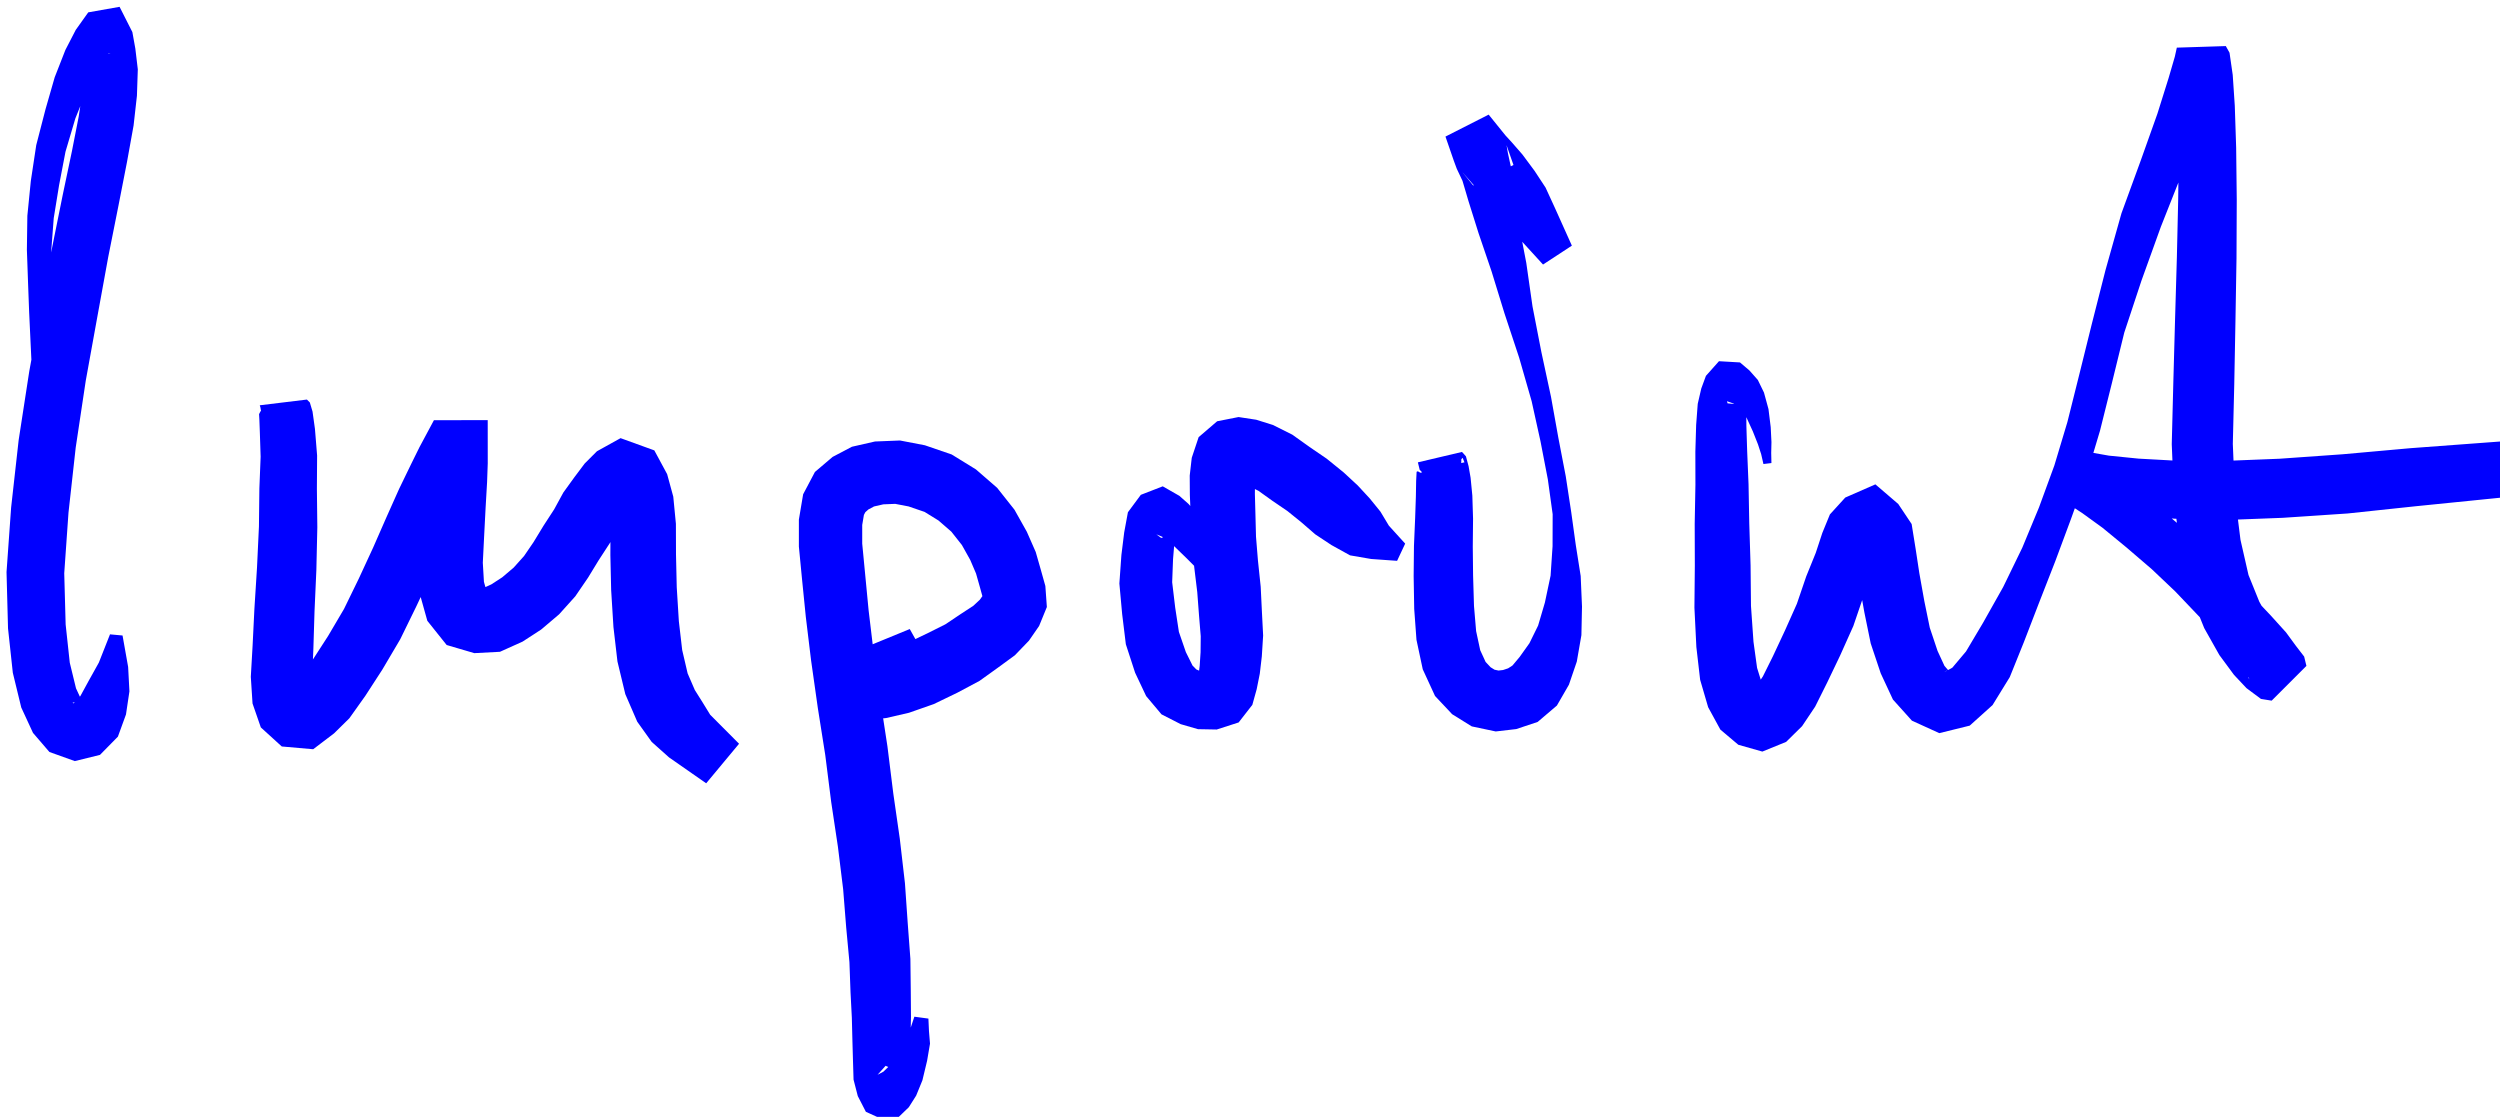
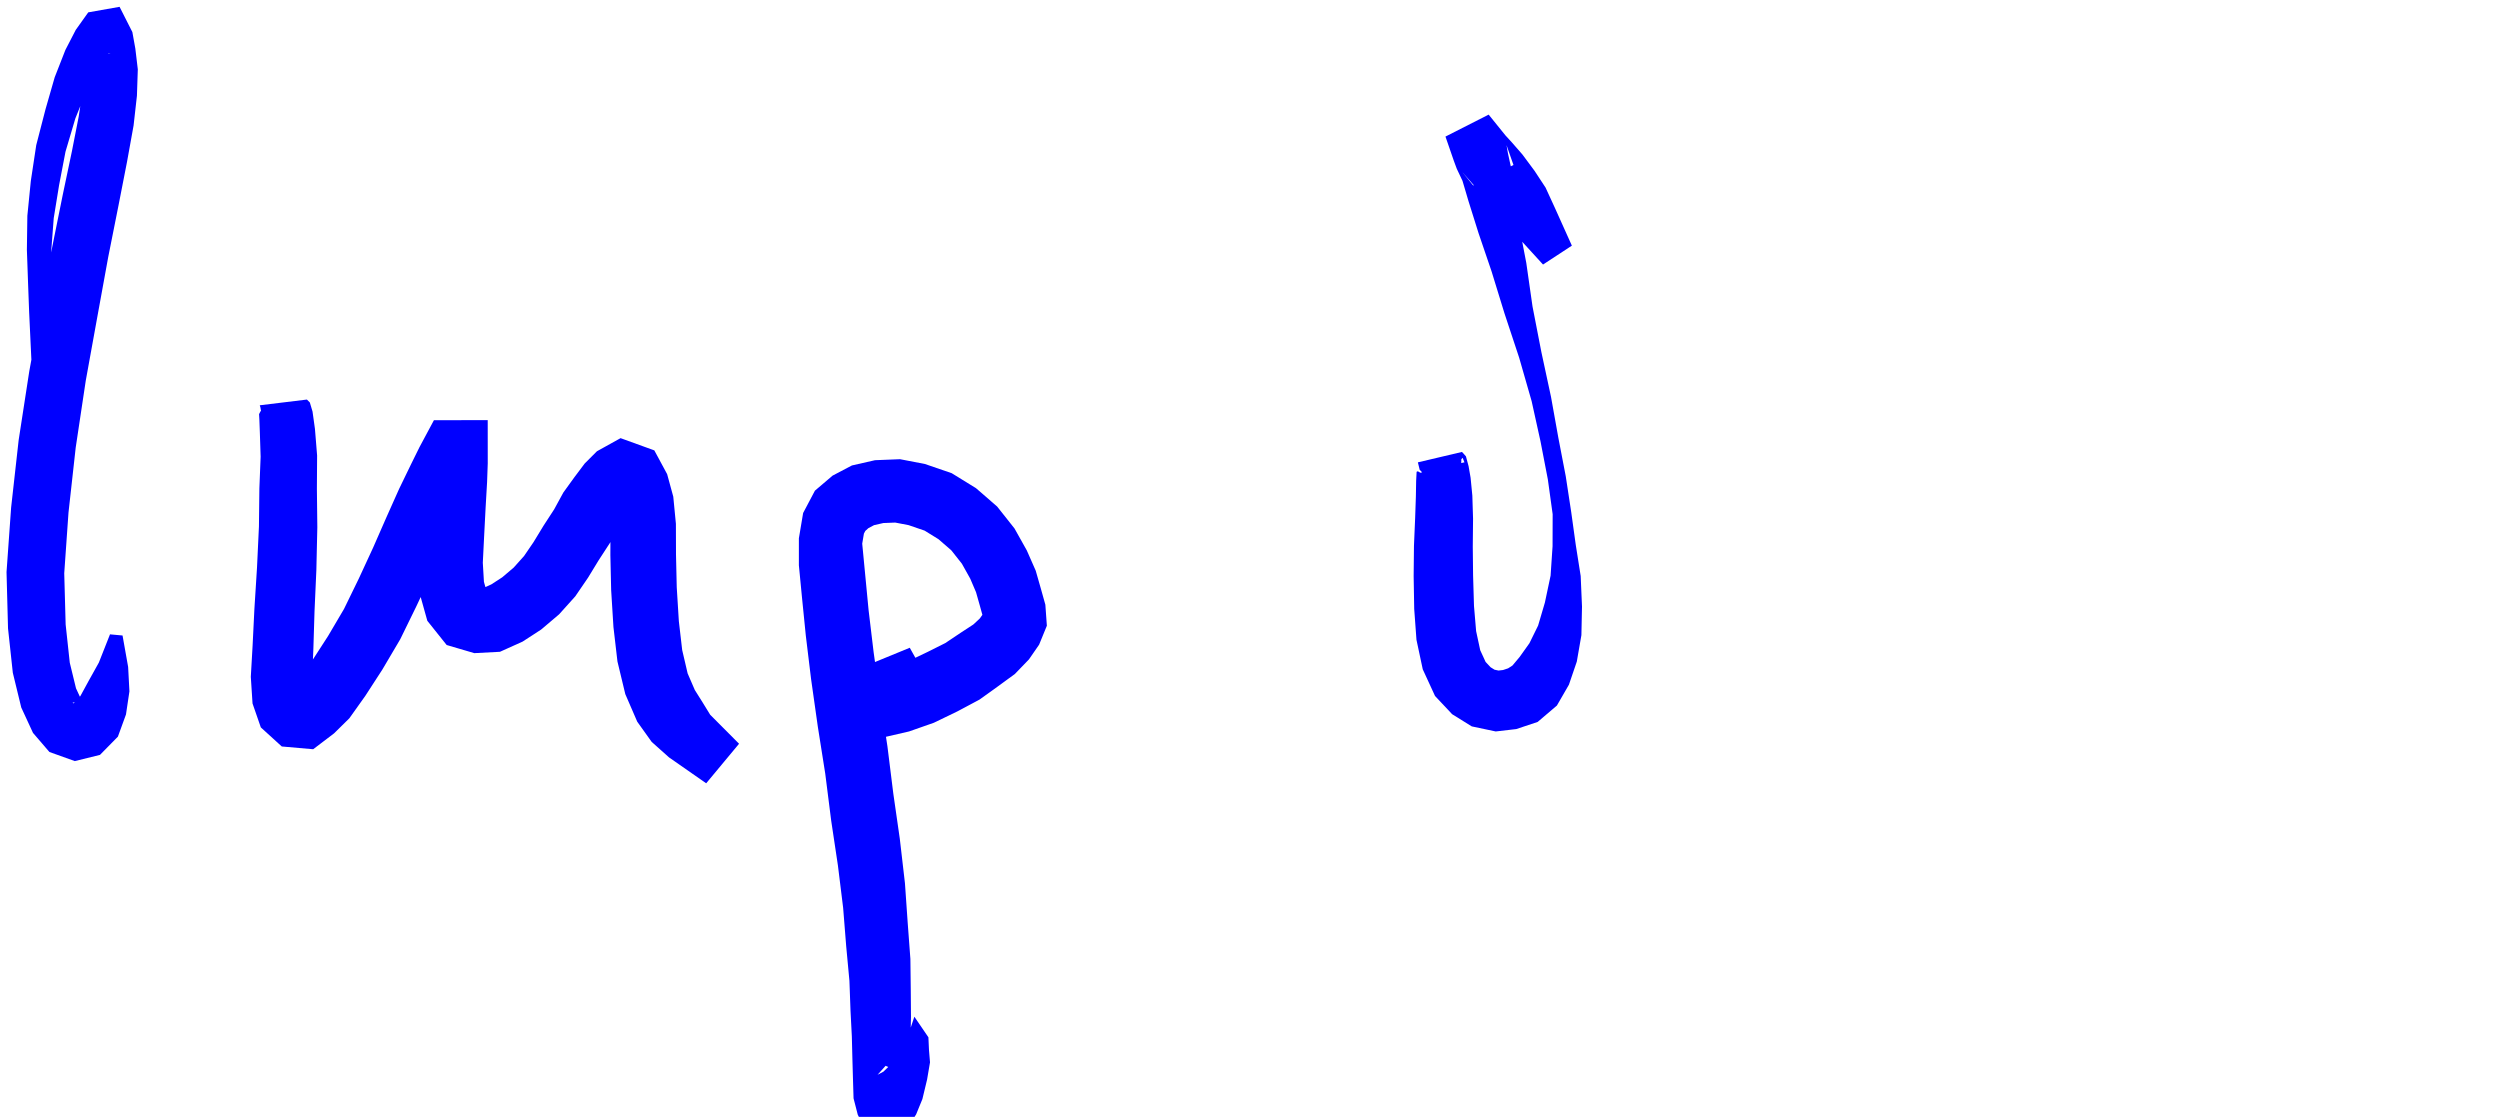
<svg xmlns="http://www.w3.org/2000/svg" xmlns:xlink="http://www.w3.org/1999/xlink" width="21.18mm" height="9.462mm" version="1.1" viewBox="0 0 21.18 9.462">
  <g transform="translate(-95.51 -93.66)">
    <g class="hyperref" transform="matrix(.265 0 0 .265 64.01 63.08)" __timestamp="0x1963b058519">
      <g fill="#00f" stroke-width="2.4">
        <path class="write-flat-pen" d="m120.2 129.1 0.015-0.287 0.048-0.353 0.031-0.544 0.059-0.777 0.04-0.851 0.043-0.918 0.036-0.966 0.036-1.004 0.078-1.031 0.171-1.052 0.205-1.071 0.315-1.063 0.367-0.913 0.365-0.727 0.327-0.441 0.071-4e-3 -0.623 0.127-0.222-0.382 1e-3 0.271 0.014 0.515-0.065 0.661-0.129 0.839-0.215 1.099-0.291 1.383-0.334 1.656-0.358 1.914-0.381 2.086-0.339 2.198-0.241 2.157-0.147 2.064 0.048 1.801 0.153 1.417 0.27 1.111 0.375 0.811 0.525 0.611 0.812 0.291 0.804-0.198 0.574-0.584 0.258-0.709 0.11-0.738-0.041-0.78-0.179-1.006-0.401-0.037-0.356 0.902-0.326 0.585-0.266 0.488-0.214 0.231-0.037-0.016 0.19-0.058 0.154 0.055-0.04-0.047-0.192-0.415-0.199-0.818-0.132-1.223-0.045-1.637 0.136-1.938 0.231-2.083 0.321-2.136 0.373-2.058 0.346-1.899 0.327-1.641 0.273-1.397 0.21-1.163 0.107-0.951 0.028-0.844-0.079-0.663-0.095-0.529-0.409-0.807-1.001 0.177-0.4 0.561-0.331 0.641-0.342 0.874-0.293 1.02-0.297 1.149-0.173 1.144-0.111 1.114-0.015 1.088 0.036 1.021 0.036 0.966 0.043 0.918 0.04 0.844 0.012 0.778 0.031 0.539 2e-3 0.354 0.015 0.297" __comx="121.166" __comy="132.206" __timestamp="0x1963afe1bf2" />
        <path class="write-flat-pen" d="m128 132 0.021-0.16 0.061-0.085 0.089-0.181 0.09-0.249 0.083-0.258 0.041-0.246 0.074-0.242 0.077-0.231 0.076-0.295 0.026-0.298-6e-3 -0.309-0.024-0.27v-0.23l0.021-0.151 9e-3 -0.225 0.02-0.105 0.026-0.036 0.021-0.07-1.507 0.183-0.048 0.095 0.01 0.178 0.016 0.435 0.024 0.749-0.04 1.01-0.014 1.219-0.062 1.316-0.083 1.317-0.058 1.179-0.057 0.995 0.055 0.851 0.265 0.765 0.67 0.61 1.004 0.088 0.668-0.508 0.488-0.481 0.513-0.721 0.541-0.835 0.573-0.971 0.517-1.057 0.483-1.03 0.427-0.972 0.393-0.877 0.368-0.757 0.252-0.497-0.133 0.25-1.578 4e-3 -1e-3 -0.726-0.025 0.535-0.048 0.819-0.047 0.899-0.05 0.976 0.057 0.945 0.251 0.898 0.618 0.774 0.884 0.26 0.82-0.043 0.722-0.325 0.593-0.385 0.576-0.488 0.517-0.575 0.408-0.597 0.336-0.551 0.366-0.563 0.27-0.496 0.263-0.363 0.232-0.309 0.081-0.081-0.331 0.184-0.561-0.202-0.081-0.149 0.086 0.317 0.056 0.592-3e-3 0.904 0.025 1.115 0.073 1.179 0.128 1.102 0.251 1.044 0.382 0.882 0.462 0.646 0.554 0.495 1.188 0.828 1.051-1.264-0.923-0.927-0.247-0.402-0.245-0.39-0.229-0.53-0.174-0.746-0.107-0.924-0.067-1.082-0.024-1.05-3e-3 -0.98-0.084-0.869-0.196-0.719-0.41-0.76-1.079-0.391-0.755 0.419-0.391 0.391-0.332 0.442-0.351 0.486-0.295 0.54-0.338 0.52-0.324 0.532-0.3 0.439-0.33 0.368-0.367 0.312-0.348 0.226-0.221 0.1-0.076 4e-3 0.084 0.025 0.054 0.067-0.078-0.278-0.036-0.609 0.043-0.86 0.046-0.891 0.048-0.831 0.021-0.595-1e-3 -1.384-1.72 4e-3 -0.462 0.862-0.266 0.539-0.386 0.797-0.408 0.913-0.42 0.958-0.46 0.995-0.472 0.969-0.51 0.866-0.495 0.766-0.383 0.551-0.266 0.273 0.057-0.036 0.439 0.042 0.198 0.185-0.018-0.035-0.038-0.467 0.037-0.888 0.036-1.176 0.059-1.323 0.031-1.368-0.014-1.231 7e-3 -1.063-0.069-0.851-0.077-0.554-0.086-0.291-0.094-0.094-1.507 0.183 0.021 0.07 0.026 0.153 0.067 0.177 0.058 0.2 0.068 0.178 0.093 0.288 0.119 0.248 0.087 0.209 0.072 0.173 0.029 0.223 0.03 0.241 0.027 0.277 0.041 0.225-0.013 0.211-0.05 0.223-0.054 0.151-0.079 0.148 0.021 0.244" __comx="134.726" __comy="132.206" __timestamp="0x1963afe1f13" />
-         <path class="write-flat-pen" d="m148.1 147.9-0.127 0.381-0.126 0.303-0.238 0.395-0.272 0.458-0.225 0.219-0.189 0.101 0.257-0.287 0.645 0.28 0.117 0.175-5e-3 -0.183 0.019-0.454 0.018-0.636 0.018-0.745-7e-3 -0.835-0.012-1.016-0.086-1.155-0.088-1.267-0.165-1.426-0.207-1.44-0.188-1.511-0.232-1.516-0.209-1.491-0.161-1.344-0.114-1.19-0.09-0.939v-0.598l0.054-0.321 0.045-0.086 0.096-0.087 0.182-0.097 0.298-0.068 0.38-0.015 0.428 0.082 0.511 0.175 0.445 0.275 0.41 0.356 0.338 0.428 0.266 0.476 0.186 0.435 0.121 0.427 0.089 0.322-1e-3 -0.012 0.013-0.041-0.101 0.142-0.208 0.194-0.404 0.264-0.491 0.329-0.565 0.283-0.614 0.293-0.572 0.194-0.49 0.113-0.408 0.04-0.302 0.023-0.129 2e-3 0.759 1.808-0.052 3e-3 0.122-0.153 0.471-0.414 1.268-0.924-0.625-1.118-1.454 0.597-0.612 0.197-0.443 0.176-0.192 0.145 0.759 1.808 0.199 2e-3 0.405-0.023 0.579-0.056 0.736-0.17 0.793-0.278 0.753-0.364 0.707-0.377 0.592-0.425 0.539-0.394 0.45-0.467 0.324-0.469 0.248-0.606-0.048-0.672-0.147-0.525-0.161-0.562-0.285-0.648-0.394-0.703-0.555-0.701-0.676-0.587-0.777-0.479-0.857-0.294-0.795-0.153-0.799 0.032-0.738 0.168-0.618 0.325-0.565 0.481-0.377 0.714-0.136 0.809v0.863l0.1 1.037 0.122 1.214 0.168 1.386 0.216 1.525 0.237 1.5 0.19 1.502 0.215 1.433 0.167 1.354 0.098 1.231 0.103 1.104 0.035 0.963 0.042 0.812 0.018 0.716 0.018 0.636 0.019 0.629 0.135 0.524 0.259 0.504 0.831 0.376 0.542-0.523 0.234-0.37 0.2-0.489 0.15-0.625 0.093-0.548-0.033-0.402-0.018-0.399" __comx="148.401" __comy="132.206" __timestamp="0x1963afe2139" />
-         <path class="write-flat-pen" d="m158.5 134.5-0.138-0.201-0.026-0.159-0.085-0.279-0.203-0.402-0.186-0.391-0.244-0.431-0.233-0.382-0.216-0.407-0.309-0.345-0.288-0.255-0.531-0.304-0.701 0.272-0.413 0.557-0.119 0.646-0.089 0.721-0.065 0.911 0.089 0.977 0.118 0.966 0.296 0.909 0.353 0.747 0.491 0.584 0.614 0.314 0.553 0.16 0.598 0.011 0.701-0.226 0.438-0.563 0.139-0.5 0.099-0.495 0.065-0.555 0.042-0.667-0.039-0.758-0.039-0.802-0.088-0.838-0.062-0.76-0.018-0.703-0.018-0.666 4e-3 -0.463 0.028-0.233-0.031 0.093-0.263 0.226-0.213 0.042 0.046 7e-3 0.221 0.069 0.323 0.161 0.437 0.313 0.492 0.336 0.442 0.357 0.446 0.386 0.515 0.341 0.596 0.33 0.674 0.116 0.83 0.059 0.258-0.55-0.521-0.574-0.269-0.448-0.344-0.424-0.382-0.413-0.448-0.415-0.548-0.444-0.544-0.371-0.553-0.395-0.62-0.31-0.533-0.167-0.565-0.086-0.684 0.135-0.592 0.508-0.22 0.66-0.065 0.568 4e-3 0.62 0.029 0.699 0.029 0.759 0.081 0.841 0.098 0.809 0.057 0.753 0.054 0.656-5e-3 0.509-0.028 0.435-0.044 0.355-4e-3 0.064 0.155-0.187 0.136-0.037-0.059 0.011-0.154-0.029-0.139-0.061-0.12-0.123-0.214-0.431-0.222-0.645-0.118-0.775-0.097-0.813 0.028-0.739 0.053-0.644 0.021-0.247-0.084 0.085-0.369 0.129-0.156-0.115 0.183 0.074 0.209 0.127 0.256 0.253 0.332 0.322 0.321 0.323 0.285 0.316 0.315 0.305 0.198 0.192 0.163 0.123 0.228 0.16" __comx="159.183" __comy="132.206" __timestamp="0x1963afe234e" />
+         <path class="write-flat-pen" d="m148.1 147.9-0.127 0.381-0.126 0.303-0.238 0.395-0.272 0.458-0.225 0.219-0.189 0.101 0.257-0.287 0.645 0.28 0.117 0.175-5e-3 -0.183 0.019-0.454 0.018-0.636 0.018-0.745-7e-3 -0.835-0.012-1.016-0.086-1.155-0.088-1.267-0.165-1.426-0.207-1.44-0.188-1.511-0.232-1.516-0.209-1.491-0.161-1.344-0.114-1.19-0.09-0.939l0.054-0.321 0.045-0.086 0.096-0.087 0.182-0.097 0.298-0.068 0.38-0.015 0.428 0.082 0.511 0.175 0.445 0.275 0.41 0.356 0.338 0.428 0.266 0.476 0.186 0.435 0.121 0.427 0.089 0.322-1e-3 -0.012 0.013-0.041-0.101 0.142-0.208 0.194-0.404 0.264-0.491 0.329-0.565 0.283-0.614 0.293-0.572 0.194-0.49 0.113-0.408 0.04-0.302 0.023-0.129 2e-3 0.759 1.808-0.052 3e-3 0.122-0.153 0.471-0.414 1.268-0.924-0.625-1.118-1.454 0.597-0.612 0.197-0.443 0.176-0.192 0.145 0.759 1.808 0.199 2e-3 0.405-0.023 0.579-0.056 0.736-0.17 0.793-0.278 0.753-0.364 0.707-0.377 0.592-0.425 0.539-0.394 0.45-0.467 0.324-0.469 0.248-0.606-0.048-0.672-0.147-0.525-0.161-0.562-0.285-0.648-0.394-0.703-0.555-0.701-0.676-0.587-0.777-0.479-0.857-0.294-0.795-0.153-0.799 0.032-0.738 0.168-0.618 0.325-0.565 0.481-0.377 0.714-0.136 0.809v0.863l0.1 1.037 0.122 1.214 0.168 1.386 0.216 1.525 0.237 1.5 0.19 1.502 0.215 1.433 0.167 1.354 0.098 1.231 0.103 1.104 0.035 0.963 0.042 0.812 0.018 0.716 0.018 0.636 0.019 0.629 0.135 0.524 0.259 0.504 0.831 0.376 0.542-0.523 0.234-0.37 0.2-0.489 0.15-0.625 0.093-0.548-0.033-0.402-0.018-0.399" __comx="148.401" __comy="132.206" __timestamp="0x1963afe2139" />
        <path class="write-flat-pen" d="m165.4 131.2 0.07-0.269 0.093-0.145v-0.255l0.019-0.222 4e-3 -0.231 0.042-0.046 0.058 0.145-1.41 0.333-0.08-0.047-0.039 0.016-0.015 0.291-9e-3 0.509-0.023 0.676-0.038 0.895-0.01 0.965 0.018 1.05 0.072 0.985 0.201 0.944 0.392 0.852 0.547 0.583 0.628 0.39 0.766 0.162 0.655-0.076 0.685-0.228 0.616-0.525 0.384-0.666 0.252-0.739 0.147-0.846 0.019-0.913-0.042-0.976-0.157-0.993-0.145-1.046-0.175-1.147-0.237-1.233-0.235-1.309-0.308-1.433-0.283-1.456-0.199-1.392-0.244-1.272-0.15-1.011-0.091-0.756-0.101-0.463-0.046-0.264 0.222 0.634-1.288 0.655-0.348-0.429 0.221 0.252 0.274 0.315 0.32 0.469 0.399 0.5 0.501 0.473 0.866 0.948 0.922-0.604-0.538-1.197-0.303-0.659-0.353-0.537-0.387-0.521-0.34-0.39-0.202-0.22-0.537-0.665-1.381 0.702 0.268 0.776 0.094 0.254 0.182 0.384 0.194 0.656 0.319 1.015 0.417 1.225 0.412 1.339 0.47 1.42 0.399 1.39 0.283 1.282 0.235 1.218 0.154 1.114-3e-3 1.026-0.063 0.937-0.182 0.86-0.217 0.737-0.278 0.565-0.313 0.439-0.23 0.274-0.138 0.089-0.162 0.054-0.145 0.017-0.127-0.027-0.126-0.078-0.16-0.171-0.172-0.374-0.131-0.61-0.068-0.805-0.029-0.976-0.01-0.918 9e-3 -0.895-0.023-0.739-0.056-0.573-0.064-0.367-0.085-0.316-0.126-0.14-1.41 0.333 0.058 0.238 0.185 0.19 0.097 0.051 0.161 0.203 0.14 0.074 0.093-3e-3 0.07 0.269" __comx="166.714" __comy="132.206" __timestamp="0x1963afe24ff" />
-         <path class="write-flat-pen" d="m175.5 130.2-7e-3 -0.324 8e-3 -0.346-0.024-0.479-0.071-0.576-0.144-0.528-0.196-0.403-0.269-0.304-0.302-0.257-0.672-0.039-0.417 0.468-0.149 0.405-0.113 0.49-0.051 0.679-0.025 0.849 2e-3 1.06-0.023 1.247 4e-3 1.342-0.013 1.338 0.062 1.259 0.121 1.049 0.256 0.876 0.39 0.715 0.574 0.485 0.769 0.218 0.76-0.31 0.51-0.503 0.418-0.624 0.384-0.769 0.414-0.865 0.423-0.945 0.311-0.911 0.308-0.755 0.215-0.634 0.087-0.212-0.019 0.021-0.538 0.236-0.402-0.344 0.043 0.066 0.06 0.374 0.119 0.786 0.169 0.943 0.202 0.988 0.32 0.956 0.39 0.838 0.607 0.676 0.876 0.399 0.972-0.24 0.73-0.657 0.551-0.895 0.448-1.111 0.484-1.256 0.522-1.336 0.5-1.345 0.499-1.388 0.431-1.44 0.38-1.521 0.396-1.616 0.549-1.66 0.62-1.721 0.652-1.647 0.6-1.48 0.447-1.127 0.269-0.678 0.125-0.275-1.566 0.05-0.023 0.023 0.037 0.421 0.028 0.898 5e-3 1.297-0.019 1.634-0.042 1.849-0.059 2.021-0.055 2-0.05 1.963 0.074 1.791 0.199 1.596 0.312 1.373 0.453 1.119 0.484 0.861 0.468 0.634 0.4 0.425 0.462 0.344 0.342 0.055 1.111-1.111-0.072-0.298-0.265-0.344-0.313-0.427-0.486-0.538-0.544-0.576-0.649-0.663-0.702-0.716-0.809-0.754-0.845-0.723-0.828-0.68-0.719-0.521-0.555-0.363-0.369-0.245-0.371-0.127-0.161-6e-3 -0.292 1.604 0.228 0.106 0.434 0.13 0.711 0.175 1.072 0.14 1.317 0.12 1.63 0.042 1.83-0.07 2.077-0.139 2.174-0.231 3.023-0.305-0.156-1.777-3.039 0.226-2.16 0.194-2.021 0.143-1.75 0.069-1.525-5e-3 -1.227-0.067-0.953-0.096-0.608-0.107-0.32-0.059-0.15-0.037-0.292 1.604-0.111-6e-3 -0.089-0.031 0.196 0.131 0.527 0.345 0.646 0.468 0.776 0.638 0.802 0.689 0.746 0.708 0.663 0.696 0.623 0.656 0.492 0.556 0.364 0.452 0.205 0.373 0.017 0.078-0.026-0.062 1.111-1.111 0.107 8e-3 0.037 0.015-0.211-0.235-0.332-0.449-0.363-0.647-0.347-0.858-0.256-1.124-0.177-1.42-0.068-1.646 0.046-1.9 0.038-2.002 0.034-2.031 8e-3 -1.871-0.019-1.664-0.044-1.341-0.066-0.988-0.102-0.709-0.119-0.213-1.566 0.05-0.064 0.289-0.2 0.687-0.356 1.134-0.53 1.489-0.62 1.698-0.509 1.81-0.44 1.731-0.405 1.635-0.374 1.495-0.416 1.386-0.491 1.342-0.536 1.292-0.61 1.255-0.646 1.148-0.542 0.912-0.438 0.52-0.259 0.143 0.078-0.051 0.076 0.021-0.147-0.171-0.221-0.48-0.248-0.741-0.174-0.849-0.16-0.894-0.117-0.769-0.129-0.802-0.428-0.641-0.731-0.627-0.963 0.422-0.491 0.539-0.242 0.591-0.21 0.638-0.304 0.75-0.3 0.879-0.377 0.845-0.389 0.832-0.32 0.643-0.243 0.366-0.101 0.108 0.195-0.074 0.25 0.078 7e-3 0.013-0.128-0.228-0.166-0.535-0.115-0.834-0.08-1.145-0.013-1.299-0.042-1.342-0.023-1.25-0.044-1.059-0.025-0.801-4e-3 -0.543 0.03-0.31-9e-3 -0.067-0.228 0.232-0.39-0.039-0.019-0.068 0.202 0.072 0.179 0.115 0.235 0.319 0.211 0.46 0.165 0.417 0.101 0.312 0.072 0.313" __comx="186.059" __comy="132.206" __timestamp="0x1963afe28f8" />
      </g>
      <a target="_top" xlink:href="/imprint">
-         <rect x="119.1" y="115.6" width="80.03" height="35.76" fill-opacity="0" stroke-opacity="0" />
-       </a>
+         </a>
    </g>
  </g>
</svg>